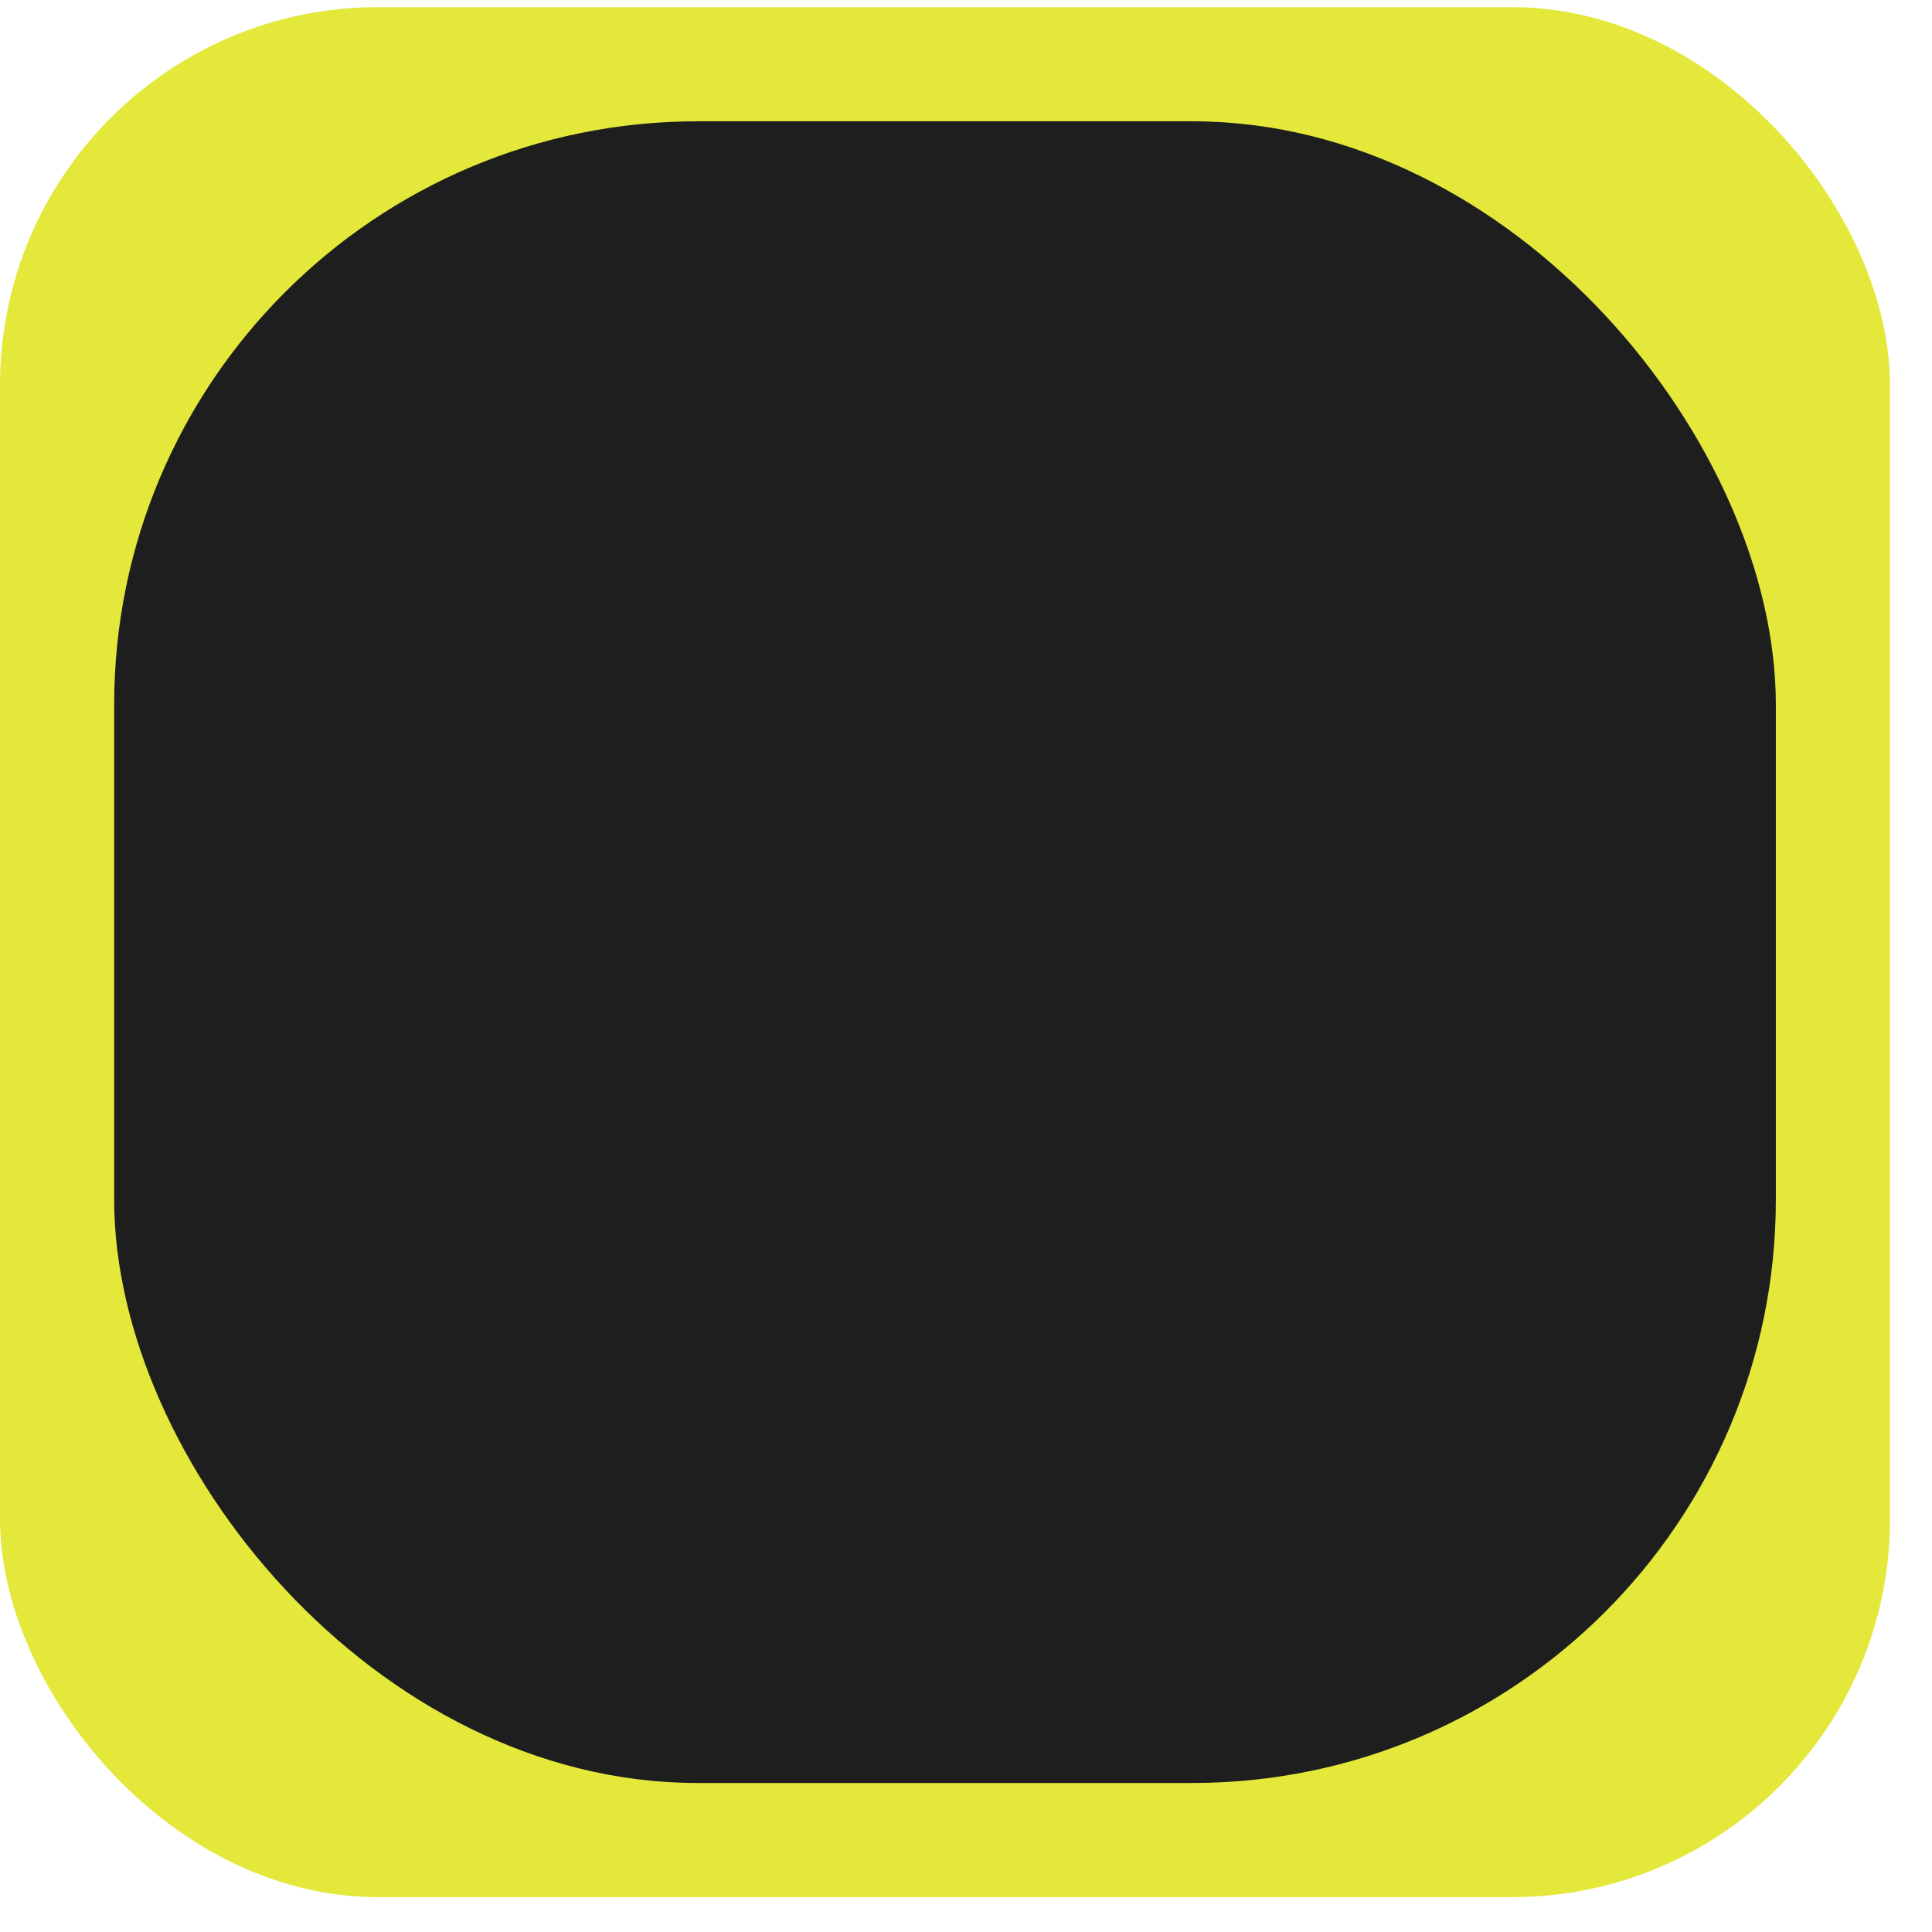
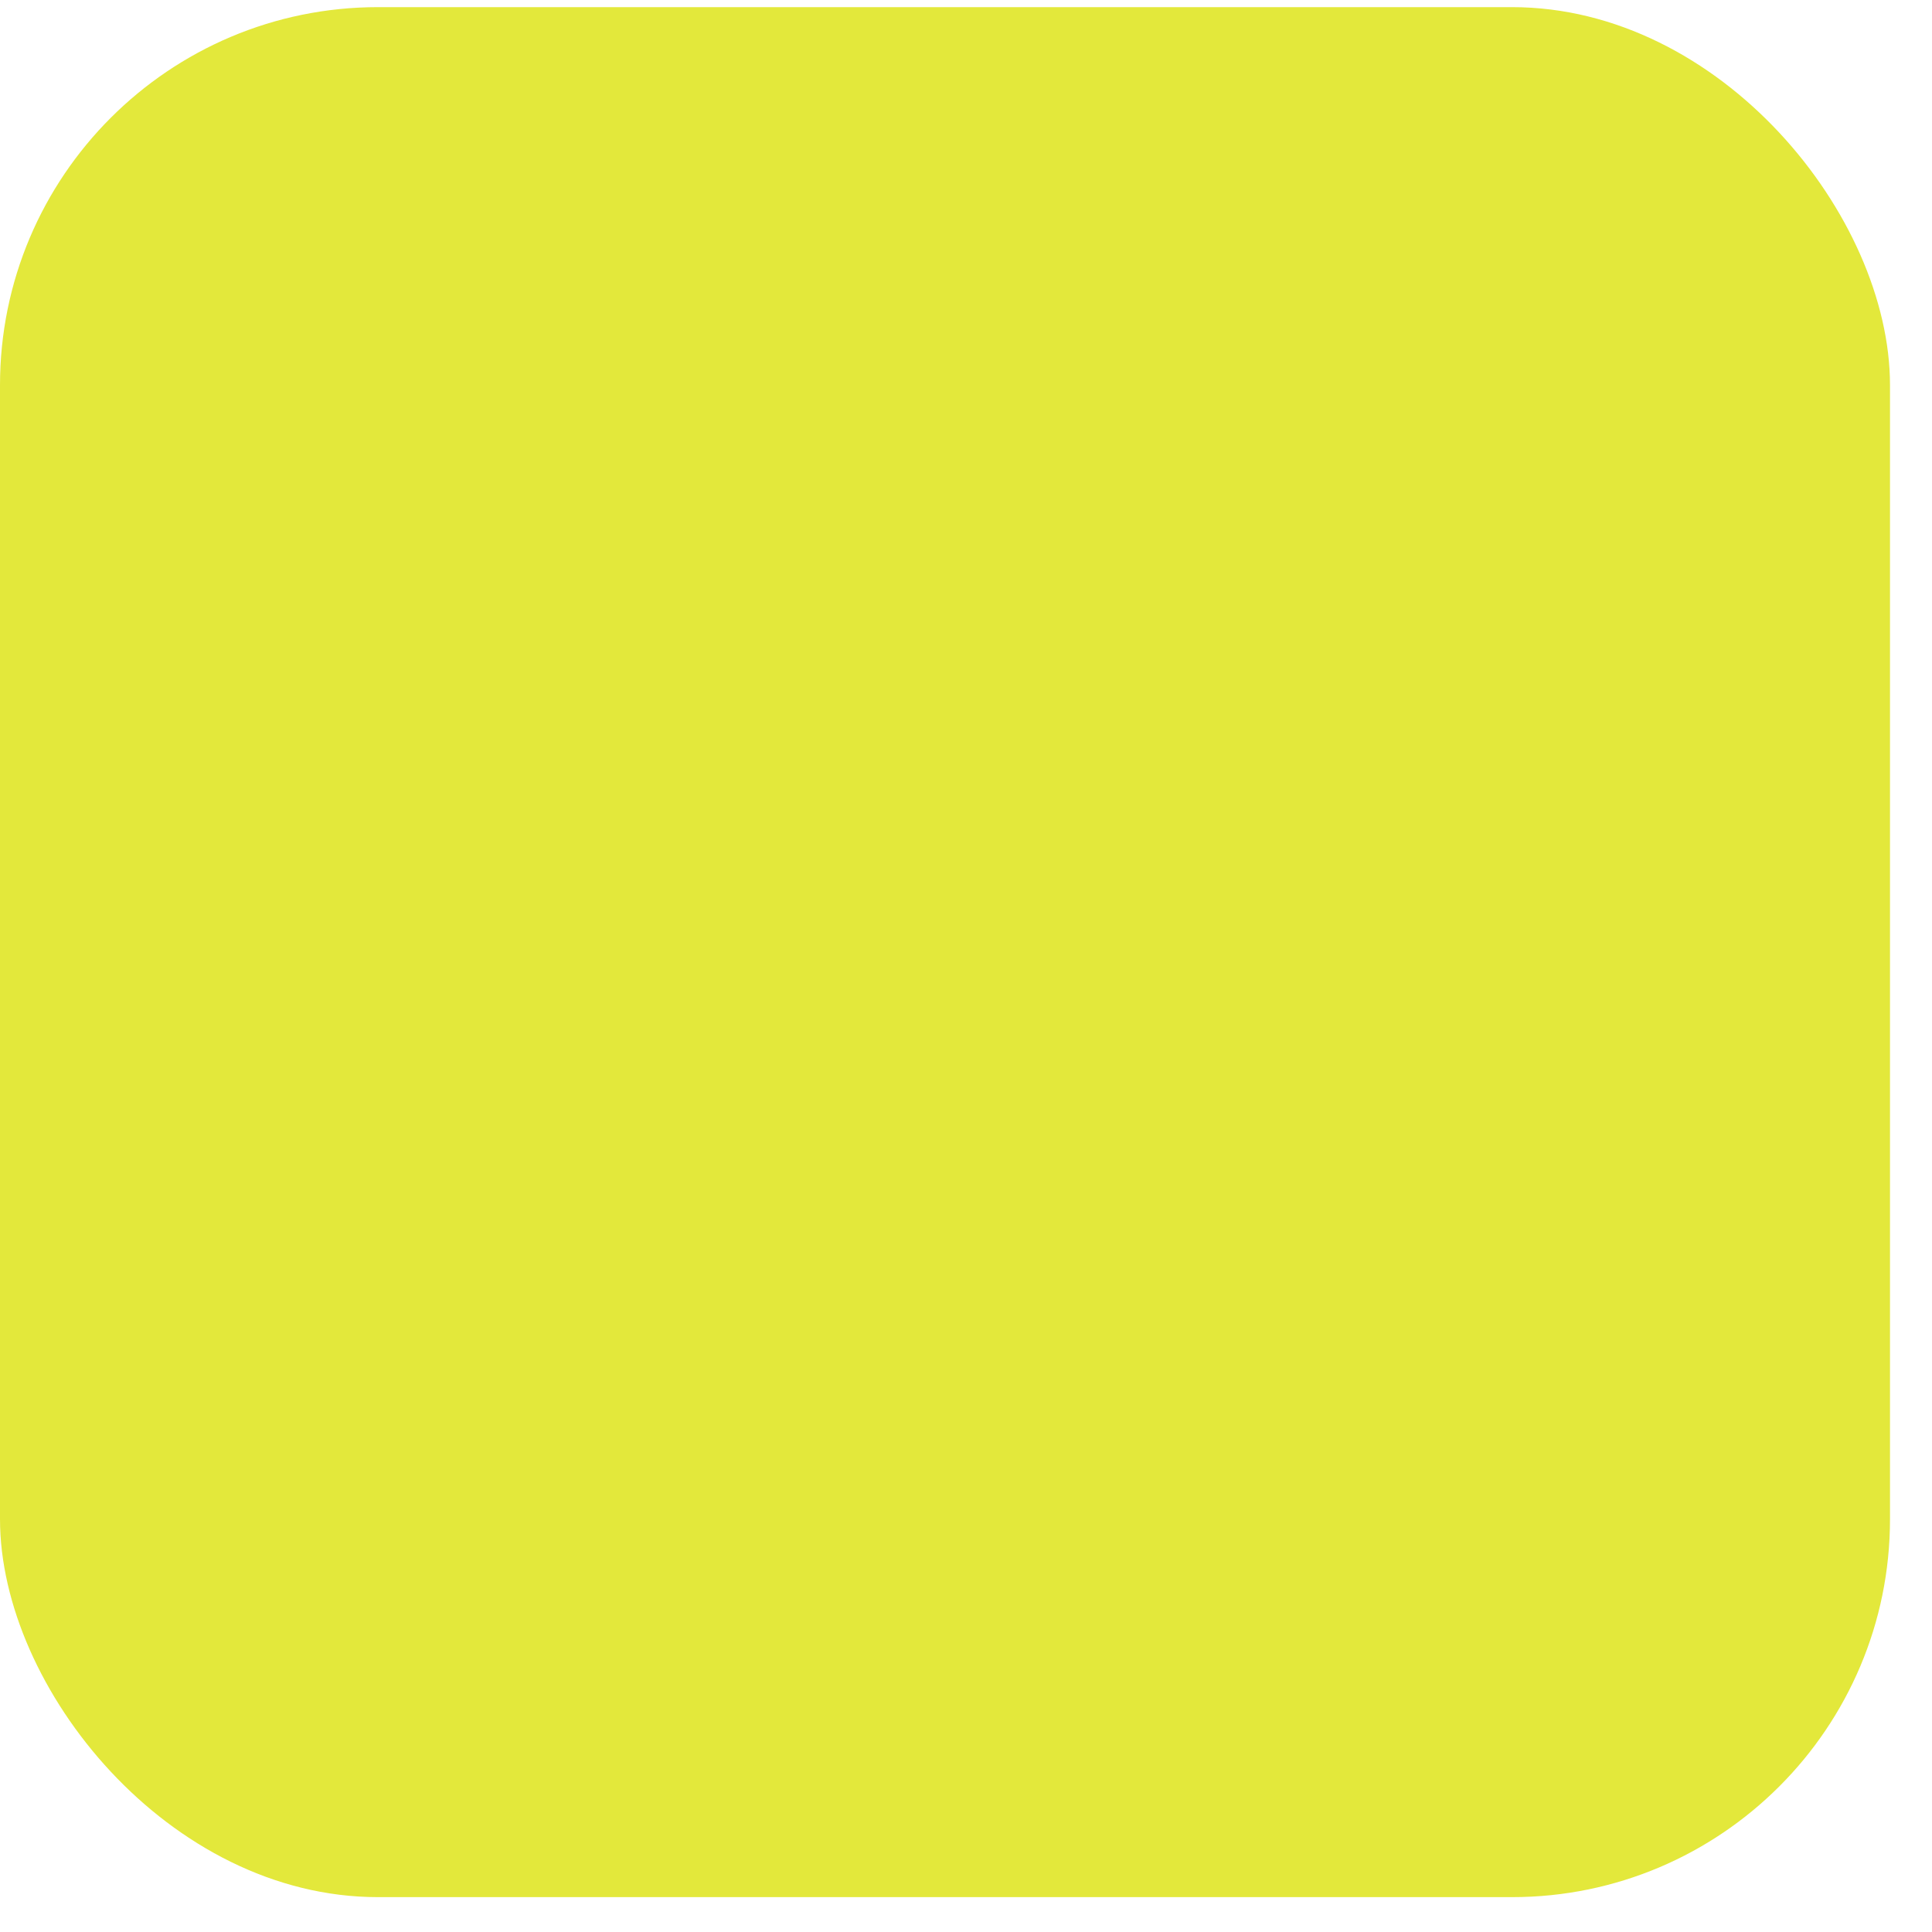
<svg xmlns="http://www.w3.org/2000/svg" width="23" height="23" viewBox="0 0 23 23" fill="none">
  <g clip-path="url(#clip0_347_1020)">
    <rect y="0.085" width="22.5" height="22.5" rx="2.114" fill="#E3E83B" />
-     <rect x="1.359" y="1.444" width="19.782" height="19.782" rx="6.946" fill="#1E1E1E" />
  </g>
  <defs>
    <clipPath id="clip0_347_1020">
      <rect y="0.085" width="22.5" height="22.5" rx="4.5" fill="white" />
    </clipPath>
  </defs>
</svg>